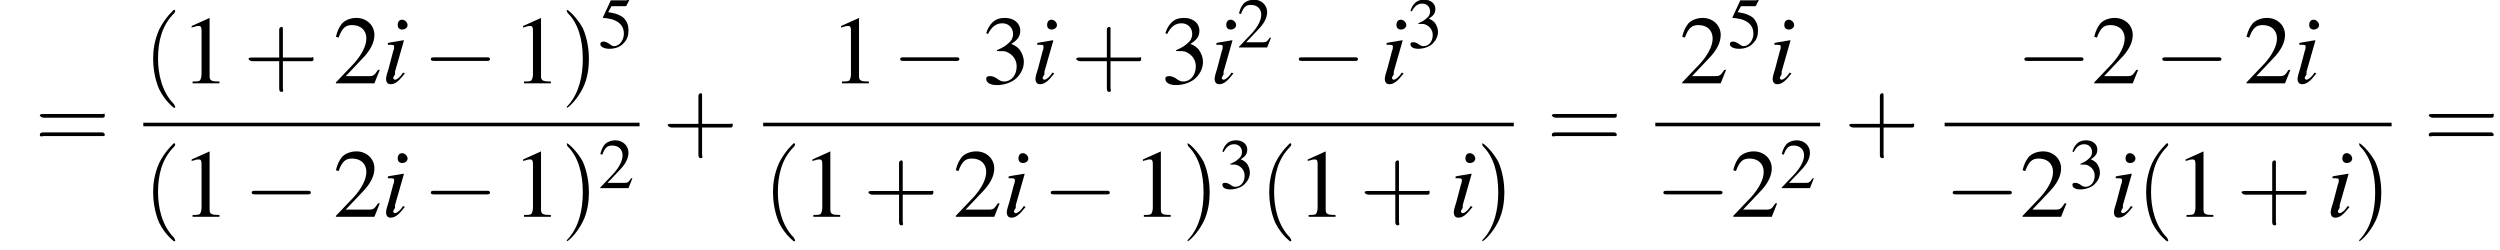
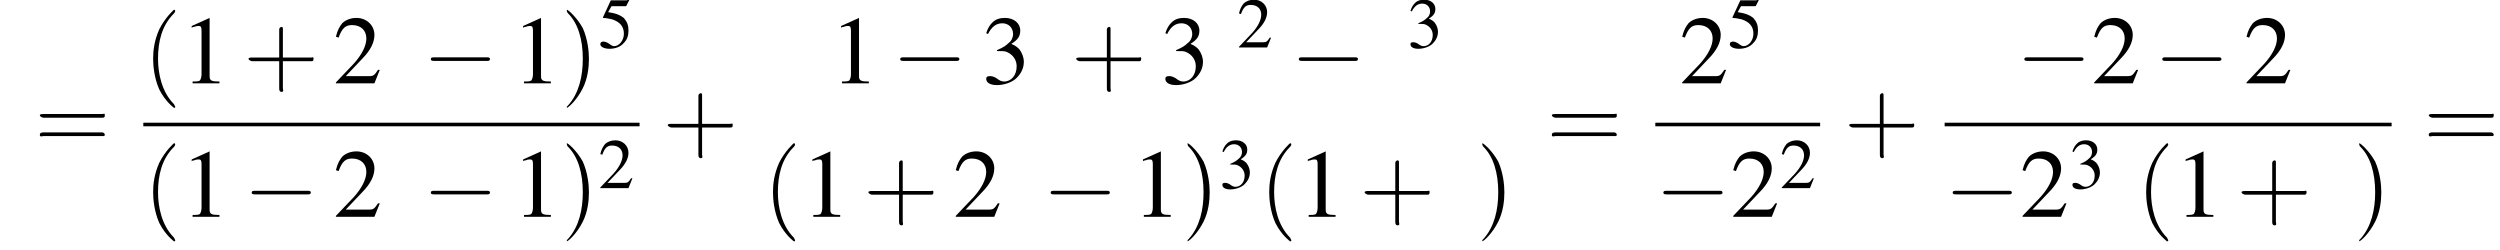
<svg xmlns="http://www.w3.org/2000/svg" xmlns:xlink="http://www.w3.org/1999/xlink" height="27.9pt" version="1.1" viewBox="97.1 80.8 279.1 27.9" width="279.1pt">
  <defs>
    <path d="M7.2 -2.5C7.3 -2.5 7.5 -2.5 7.5 -2.7S7.3 -2.9 7.2 -2.9H1.3C1.1 -2.9 0.9 -2.9 0.9 -2.7S1.1 -2.5 1.3 -2.5H7.2Z" id="g1-0" />
    <use id="g11-50" transform="scale(0.731)" xlink:href="#g3-50" />
    <use id="g11-51" transform="scale(0.731)" xlink:href="#g3-51" />
    <use id="g11-53" transform="scale(0.731)" xlink:href="#g3-53" />
    <path d="M2.6 1.9C2.6 1.9 2.6 1.9 2.5 1.7C1.5 0.7 1.2 -0.8 1.2 -2C1.2 -3.4 1.5 -4.7 2.5 -5.7C2.6 -5.8 2.6 -5.9 2.6 -5.9C2.6 -5.9 2.6 -6 2.5 -6C2.5 -6 1.8 -5.4 1.3 -4.4C0.9 -3.5 0.8 -2.7 0.8 -2C0.8 -1.4 0.9 -0.4 1.3 0.5C1.8 1.5 2.5 2 2.5 2C2.6 2 2.6 2 2.6 1.9Z" id="g12-40" />
    <path d="M2.3 -2C2.3 -2.6 2.2 -3.6 1.8 -4.5C1.3 -5.4 0.6 -6 0.5 -6C0.5 -6 0.5 -5.9 0.5 -5.9C0.5 -5.9 0.5 -5.8 0.6 -5.7C1.4 -4.9 1.8 -3.6 1.8 -2C1.8 -0.6 1.5 0.8 0.6 1.8C0.5 1.9 0.5 1.9 0.5 1.9C0.5 2 0.5 2 0.5 2C0.6 2 1.3 1.4 1.8 0.4C2.2 -0.4 2.3 -1.3 2.3 -2Z" id="g12-41" />
    <path d="M3.2 -1.8H5.5C5.6 -1.8 5.7 -1.8 5.7 -2S5.6 -2.1 5.5 -2.1H3.2V-4.4C3.2 -4.5 3.2 -4.6 3.1 -4.6S2.9 -4.5 2.9 -4.4V-2.1H0.7C0.6 -2.1 0.4 -2.1 0.4 -2S0.6 -1.8 0.7 -1.8H2.9V0.4C2.9 0.5 2.9 0.7 3.1 0.7S3.2 0.5 3.2 0.4V-1.8Z" id="g12-43" />
    <path d="M5.5 -2.6C5.6 -2.6 5.7 -2.6 5.7 -2.8S5.6 -2.9 5.5 -2.9H0.7C0.6 -2.9 0.4 -2.9 0.4 -2.8S0.6 -2.6 0.7 -2.6H5.5ZM5.5 -1.1C5.6 -1.1 5.7 -1.1 5.7 -1.2S5.6 -1.4 5.5 -1.4H0.7C0.6 -1.4 0.4 -1.4 0.4 -1.2S0.6 -1.1 0.7 -1.1H5.5Z" id="g12-61" />
    <path d="M3.2 -7.3L1.2 -6.4V-6.2C1.3 -6.3 1.5 -6.3 1.5 -6.3C1.7 -6.4 1.9 -6.4 2 -6.4C2.2 -6.4 2.3 -6.3 2.3 -5.9V-1C2.3 -0.7 2.2 -0.4 2.1 -0.3C1.9 -0.2 1.7 -0.2 1.3 -0.2V0H4.3V-0.2C3.4 -0.2 3.2 -0.3 3.2 -0.8V-7.3L3.2 -7.3Z" id="g3-49" />
    <path d="M5.2 -1.5L5 -1.5C4.6 -0.9 4.5 -0.8 4 -0.8H1.4L3.2 -2.7C4.2 -3.7 4.6 -4.6 4.6 -5.4C4.6 -6.5 3.7 -7.3 2.6 -7.3C2 -7.3 1.4 -7.1 1 -6.7C0.7 -6.3 0.5 -6 0.3 -5.2L0.6 -5.1C1 -6.2 1.4 -6.5 2.1 -6.5C3.1 -6.5 3.7 -5.9 3.7 -5C3.7 -4.2 3.2 -3.2 2.3 -2.2L0.3 -0.1V0H4.6L5.2 -1.5Z" id="g3-50" />
    <path d="M1.7 -3.6C2.3 -3.6 2.6 -3.6 2.8 -3.5C3.5 -3.2 3.9 -2.6 3.9 -1.9C3.9 -0.9 3.3 -0.2 2.5 -0.2C2.2 -0.2 2 -0.3 1.6 -0.6C1.2 -0.8 1.1 -0.8 0.9 -0.8C0.6 -0.8 0.5 -0.7 0.5 -0.5C0.5 -0.1 0.9 0.2 1.7 0.2C2.5 0.2 3.4 -0.1 3.9 -0.6S4.7 -1.7 4.7 -2.4C4.7 -2.9 4.5 -3.4 4.2 -3.8C4 -4 3.8 -4.2 3.3 -4.4C4.1 -4.9 4.3 -5.3 4.3 -5.9C4.3 -6.7 3.6 -7.3 2.6 -7.3C2.1 -7.3 1.6 -7.2 1.2 -6.8C0.9 -6.5 0.7 -6.2 0.5 -5.6L0.7 -5.5C1.1 -6.3 1.6 -6.7 2.3 -6.7C3 -6.7 3.5 -6.2 3.5 -5.5C3.5 -5.1 3.3 -4.7 3 -4.5C2.7 -4.2 2.4 -4 1.7 -3.7V-3.6Z" id="g3-51" />
    <path d="M2 -6.3H4.1C4.3 -6.3 4.3 -6.4 4.3 -6.4L4.8 -7.4L4.7 -7.5C4.5 -7.2 4.4 -7.2 4.2 -7.2H1.9L0.7 -4.6C0.7 -4.6 0.7 -4.6 0.7 -4.6C0.7 -4.5 0.7 -4.5 0.8 -4.5C1.2 -4.5 1.6 -4.4 2.1 -4.3C3.3 -3.9 3.9 -3.2 3.9 -2.1C3.9 -1.1 3.2 -0.2 2.4 -0.2C2.2 -0.2 2 -0.3 1.6 -0.6C1.3 -0.8 1 -0.9 0.8 -0.9C0.5 -0.9 0.3 -0.8 0.3 -0.5C0.3 -0.1 0.9 0.2 1.7 0.2C2.6 0.2 3.4 -0.1 3.9 -0.7C4.4 -1.2 4.6 -1.8 4.6 -2.6C4.6 -3.4 4.4 -3.9 3.9 -4.5C3.4 -4.9 2.8 -5.2 1.5 -5.4L2 -6.3Z" id="g3-53" />
-     <path d="M2.4 -1.2C2.2 -0.9 2.1 -0.8 2 -0.7C1.8 -0.5 1.6 -0.4 1.5 -0.4C1.4 -0.4 1.3 -0.5 1.3 -0.6C1.3 -0.7 1.4 -0.8 1.5 -1C1.5 -1.1 1.5 -1.1 1.5 -1.2V-1.2L1.5 -1.3L2.5 -4.8L2.4 -4.8C1.3 -4.6 1.1 -4.6 0.7 -4.5V-4.3C1.3 -4.3 1.4 -4.3 1.4 -4.1C1.4 -4 1.4 -3.8 1.3 -3.6L0.8 -1.7C0.6 -1.1 0.5 -0.7 0.5 -0.5C0.5 -0.1 0.7 0.1 1 0.1C1.5 0.1 1.9 -0.2 2.6 -1.1L2.4 -1.2ZM2.3 -7.1C2 -7.1 1.8 -6.9 1.8 -6.5C1.8 -6.2 2 -6 2.3 -6C2.6 -6 2.9 -6.2 2.9 -6.5C2.9 -6.8 2.6 -7.1 2.3 -7.1Z" id="g8-105" />
    <use id="g15-49" xlink:href="#g3-49" />
    <use id="g15-50" xlink:href="#g3-50" />
    <use id="g15-51" xlink:href="#g3-51" />
    <use id="g16-40" transform="scale(1.369)" xlink:href="#g12-40" />
    <use id="g16-41" transform="scale(1.369)" xlink:href="#g12-41" />
    <use id="g16-43" transform="scale(1.369)" xlink:href="#g12-43" />
    <use id="g16-61" transform="scale(1.369)" xlink:href="#g12-61" />
  </defs>
  <g id="page1">
    <use x="101" xlink:href="#g16-61" y="97.5" />
    <use x="113.1" xlink:href="#g16-40" y="90.1" />
    <use x="117.3" xlink:href="#g15-49" y="90.1" />
    <use x="124.3" xlink:href="#g16-43" y="90.1" />
    <use x="134.3" xlink:href="#g15-50" y="90.1" />
    <use x="139.7" xlink:href="#g8-105" y="90.1" />
    <use x="144.3" xlink:href="#g1-0" y="90.1" />
    <use x="154.3" xlink:href="#g15-49" y="90.1" />
    <use x="159.7" xlink:href="#g16-41" y="90.1" />
    <use x="163.9" xlink:href="#g11-53" y="86.1" />
    <rect height="0.4" width="55.4" x="113.1" y="94.5" />
    <use x="113.1" xlink:href="#g16-40" y="105" />
    <use x="117.3" xlink:href="#g15-49" y="105" />
    <use x="124.3" xlink:href="#g1-0" y="105" />
    <use x="134.3" xlink:href="#g15-50" y="105" />
    <use x="139.7" xlink:href="#g8-105" y="105" />
    <use x="144.3" xlink:href="#g1-0" y="105" />
    <use x="154.3" xlink:href="#g15-49" y="105" />
    <use x="159.7" xlink:href="#g16-41" y="105" />
    <use x="163.9" xlink:href="#g11-50" y="101.8" />
    <use x="171.1" xlink:href="#g16-43" y="97.5" />
    <use x="189.8" xlink:href="#g15-49" y="90.1" />
    <use x="196.7" xlink:href="#g1-0" y="90.1" />
    <use x="206.7" xlink:href="#g15-51" y="90.1" />
    <use x="212.2" xlink:href="#g8-105" y="90.1" />
    <use x="216.7" xlink:href="#g16-43" y="90.1" />
    <use x="226.7" xlink:href="#g15-51" y="90.1" />
    <use x="232.2" xlink:href="#g8-105" y="90.1" />
    <use x="235.2" xlink:href="#g11-50" y="86.1" />
    <use x="241.2" xlink:href="#g1-0" y="90.1" />
    <use x="251.2" xlink:href="#g8-105" y="90.1" />
    <use x="254.2" xlink:href="#g11-51" y="86.1" />
-     <rect height="0.4" width="83.8" x="182.3" y="94.5" />
    <use x="182.3" xlink:href="#g16-40" y="105" />
    <use x="186.6" xlink:href="#g15-49" y="105" />
    <use x="193.5" xlink:href="#g16-43" y="105" />
    <use x="203.5" xlink:href="#g15-50" y="105" />
    <use x="209" xlink:href="#g8-105" y="105" />
    <use x="213.5" xlink:href="#g1-0" y="105" />
    <use x="223.5" xlink:href="#g15-49" y="105" />
    <use x="229" xlink:href="#g16-41" y="105" />
    <use x="233.2" xlink:href="#g11-51" y="101.8" />
    <use x="237.7" xlink:href="#g16-40" y="105" />
    <use x="241.9" xlink:href="#g15-49" y="105" />
    <use x="248.9" xlink:href="#g16-43" y="105" />
    <use x="258.9" xlink:href="#g8-105" y="105" />
    <use x="261.9" xlink:href="#g16-41" y="105" />
    <use x="269.8" xlink:href="#g16-61" y="97.5" />
    <use x="284.6" xlink:href="#g15-50" y="90.1" />
    <use x="290" xlink:href="#g11-53" y="86.1" />
    <use x="294.5" xlink:href="#g8-105" y="90.1" />
    <rect height="0.4" width="18.4" x="281.9" y="94.5" />
    <use x="281.9" xlink:href="#g1-0" y="105" />
    <use x="290.3" xlink:href="#g15-50" y="105" />
    <use x="295.8" xlink:href="#g11-50" y="101.8" />
    <use x="303" xlink:href="#g16-43" y="97.5" />
    <use x="322.2" xlink:href="#g1-0" y="90.1" />
    <use x="330.6" xlink:href="#g15-50" y="90.1" />
    <use x="337.6" xlink:href="#g1-0" y="90.1" />
    <use x="347.6" xlink:href="#g15-50" y="90.1" />
    <use x="353.1" xlink:href="#g8-105" y="90.1" />
    <rect height="0.4" width="49.9" x="314.2" y="94.5" />
    <use x="314.2" xlink:href="#g1-0" y="105" />
    <use x="322.6" xlink:href="#g15-50" y="105" />
    <use x="328.1" xlink:href="#g11-51" y="101.8" />
    <use x="332.6" xlink:href="#g8-105" y="105" />
    <use x="335.6" xlink:href="#g16-40" y="105" />
    <use x="339.9" xlink:href="#g15-49" y="105" />
    <use x="346.8" xlink:href="#g16-43" y="105" />
    <use x="356.8" xlink:href="#g8-105" y="105" />
    <use x="359.8" xlink:href="#g16-41" y="105" />
    <use x="367.7" xlink:href="#g16-61" y="97.5" />
  </g>
</svg>